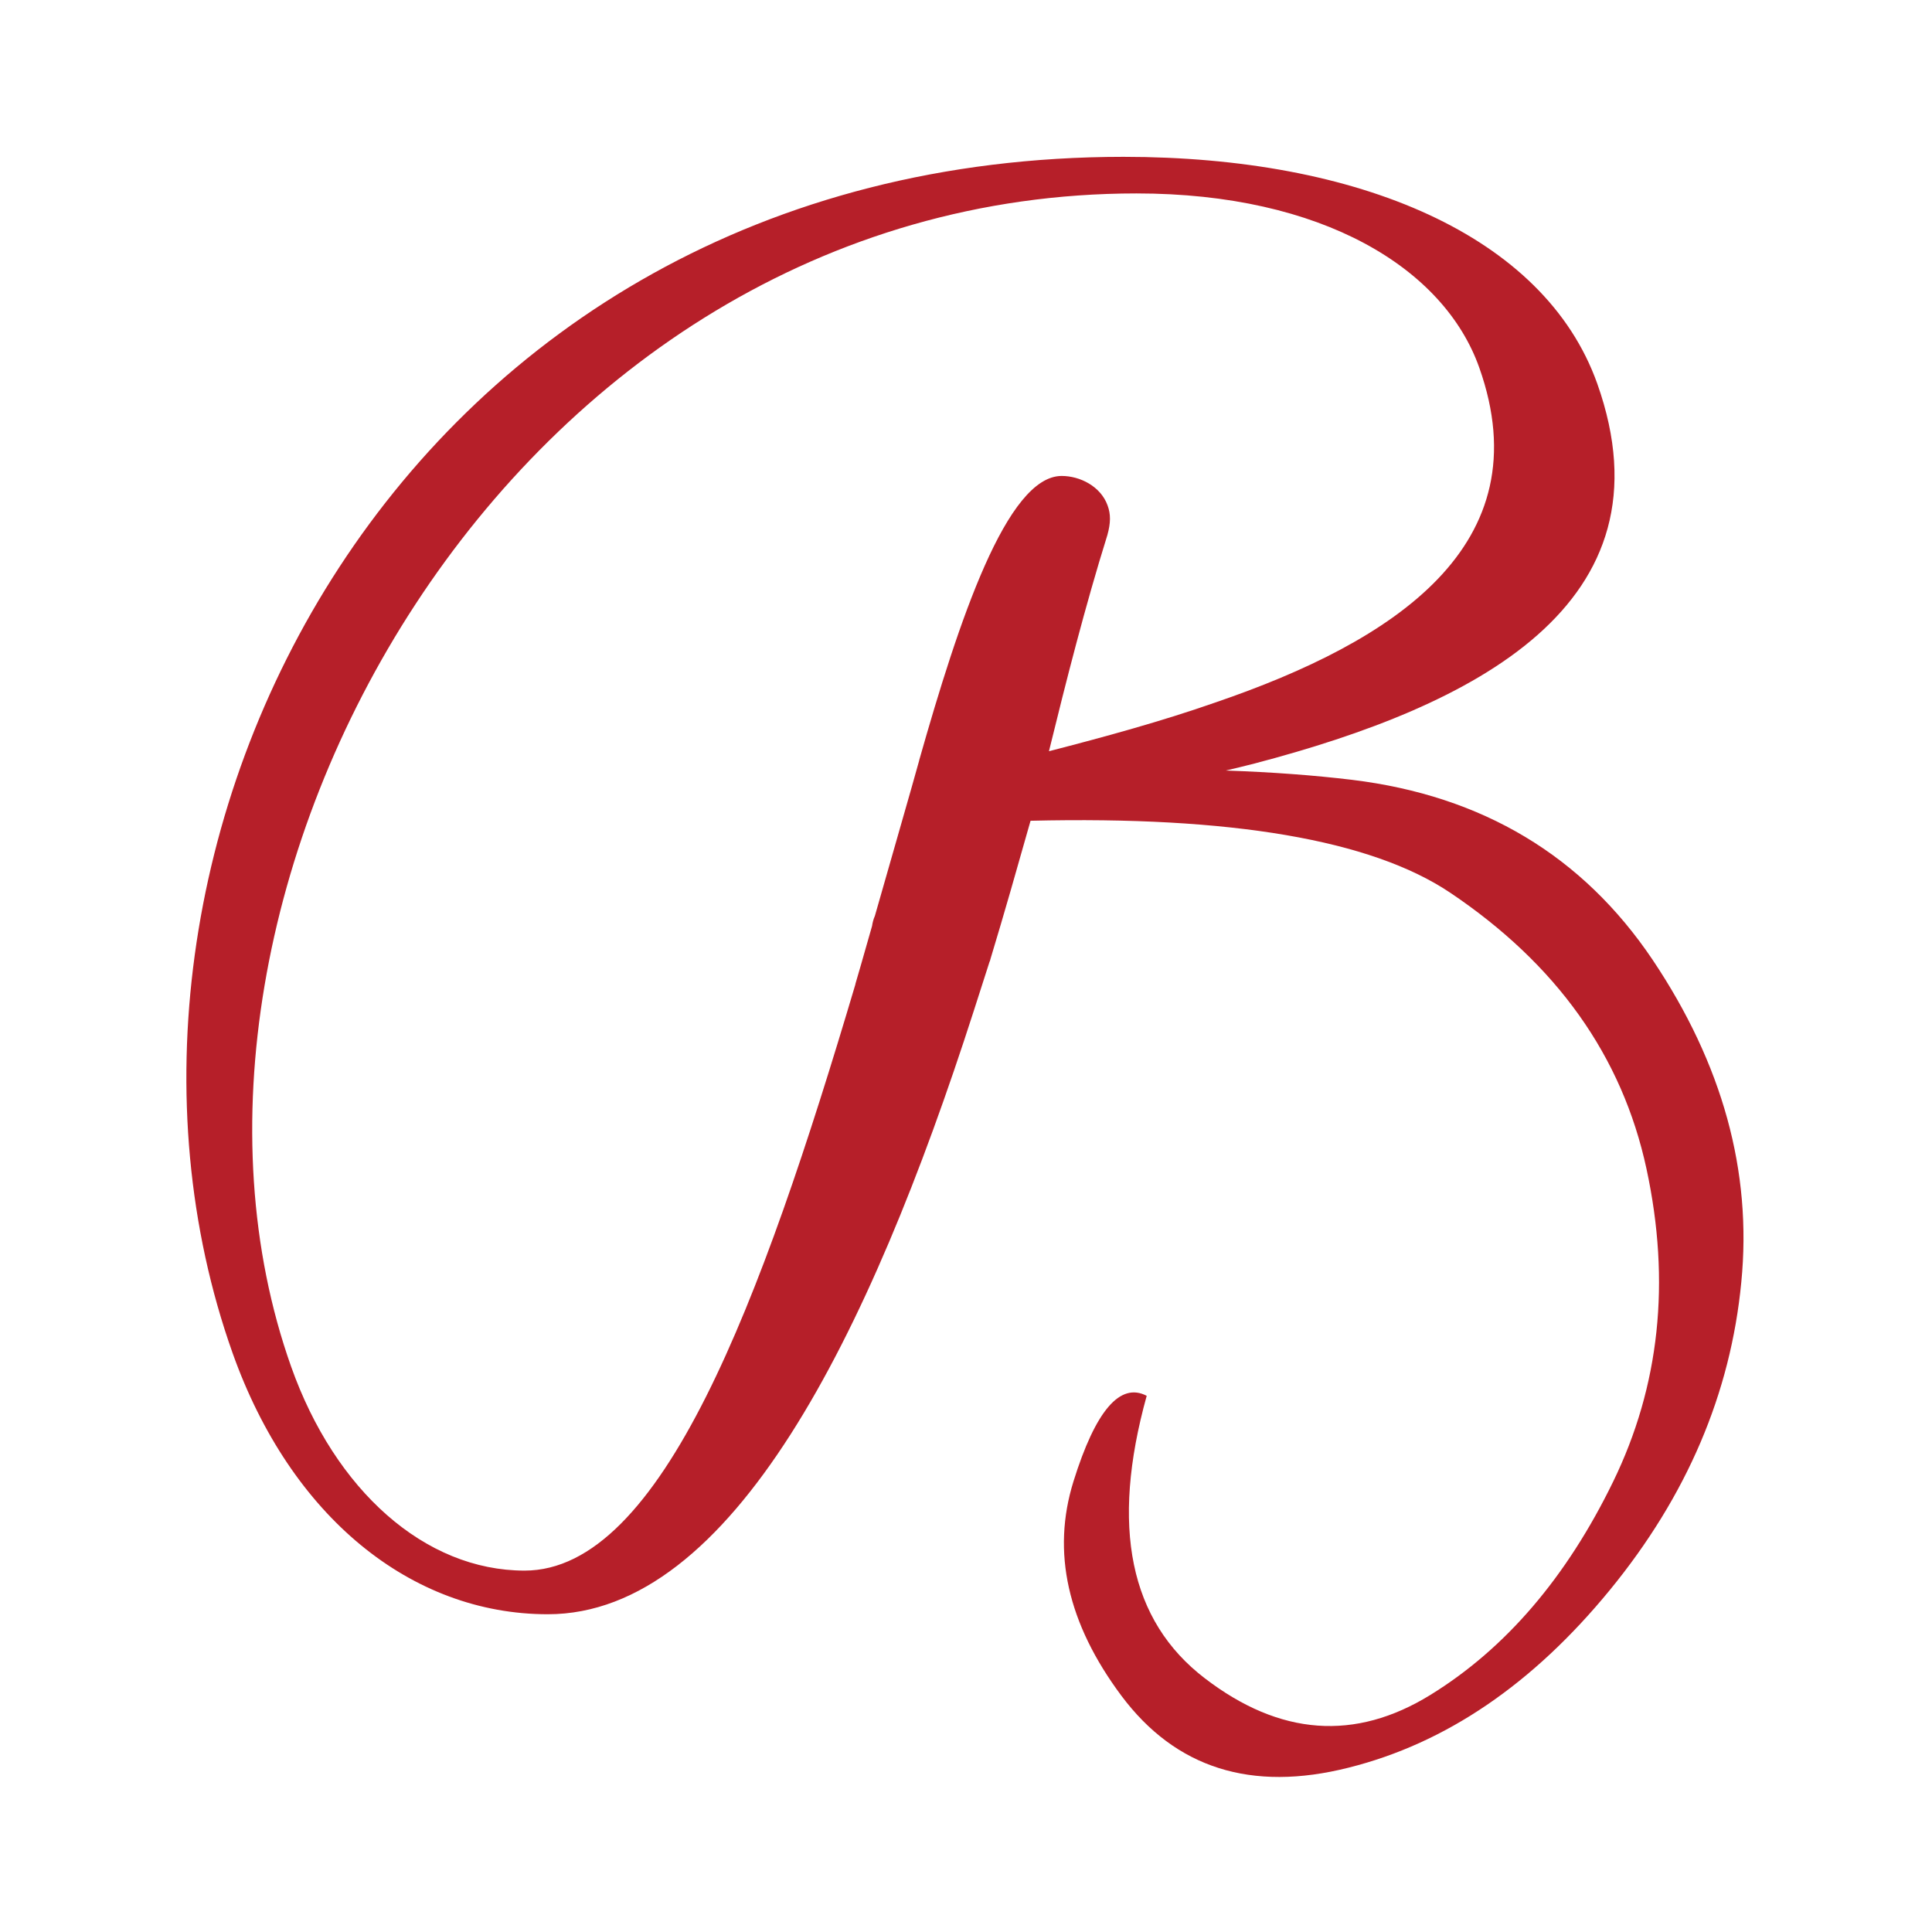
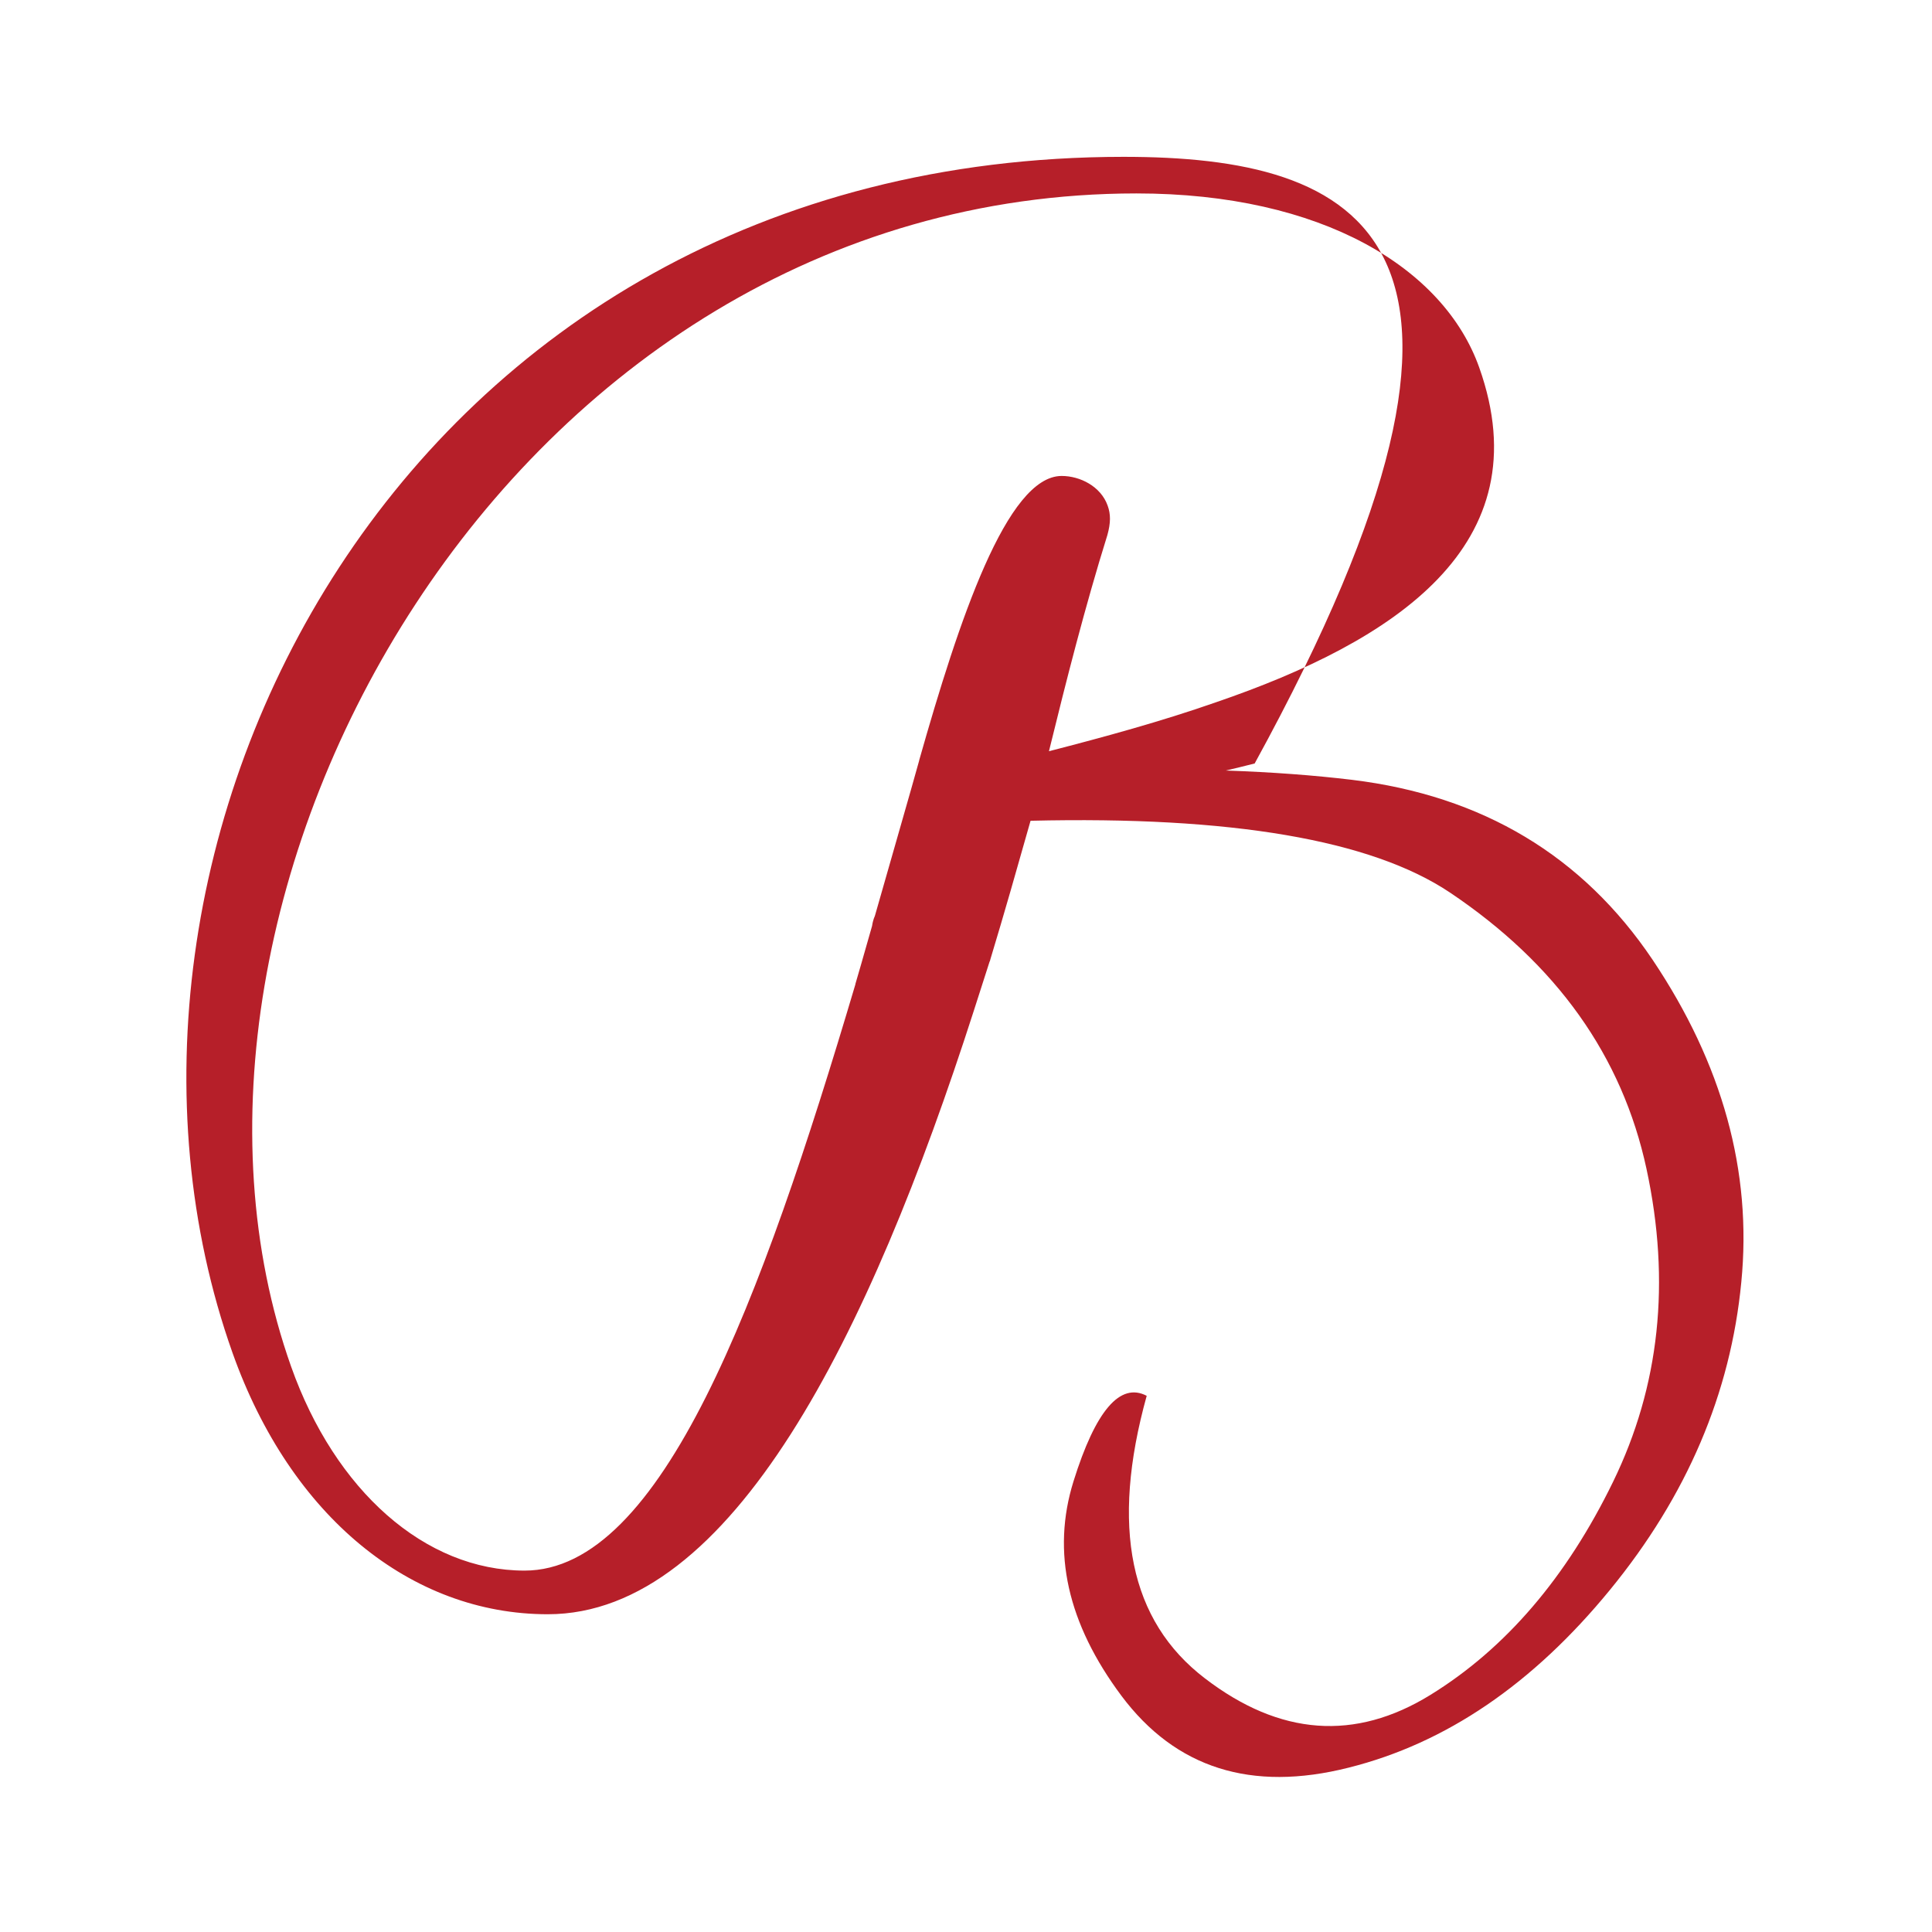
<svg xmlns="http://www.w3.org/2000/svg" version="1.1" id="Ebene_1" x="0px" y="0px" viewBox="0 0 850 850" style="enable-background:new 0 0 850 850;" xml:space="preserve">
  <style type="text/css">
	.st0{fill:#B61F29;}
</style>
-   <path class="st0" d="M727.1,422.3c-30.8-45.8-74.9-72.2-132.2-79.2c-16.6-2-35.2-3.4-55.6-4.1c4.2-1,8.5-2,12.7-3.1  c96.4-25.3,185.3-69.8,150.7-167.2C679.4,103.5,597.6,69,494.3,69c-319.4,0.1-470.1,306.1-392,526.2c25.6,72.1,78.6,115,138.7,115  c81,0,141.5-122.7,187.4-265.4l7-21.8l0,0c0,0,0-0.1,0.1-0.1c0,0,0,0,0,0l0.3-1.1c6-19.8,11.8-40.2,17.6-60.7  c88.3-2.1,149.8,8.4,184.4,31.5c47,31.5,75.9,72,86.6,121.7c10.7,49.7,5.8,95.5-14.7,137.6c-20.5,42.1-47.3,73.4-80.4,93.8  c-33.1,20.4-66.2,18-99.2-7.3c-33.1-25.3-41.6-66.7-25.6-124.3c-11.7-6.1-22.5,6.5-32.2,37.6c-9.7,31.1-2.7,62.5,21.1,94.4  c23.8,31.8,57.1,42.4,99.9,31.6c42.8-10.7,81.1-36.8,115-78.2c33.9-41.4,53.1-86.5,57.8-135.4C770.9,515.4,757.8,468.1,727.1,422.3z   M384.9,403c-0.6,1.3-1,2.9-1.2,4.2l0,0.1l-5,17.5l-2.3,7.9c0,0.2-0.1,0.3-0.1,0.5C334.8,573,291.1,691,230.8,691  c-43.9,0-83.4-35.3-102.7-89.7C54.9,395,223.1,85.2,500,85.1c81.7,0,135.3,32.9,150.8,76.6C678.6,240,613.2,282.2,534.9,309  c-24,8.4-49.3,15.3-73.4,21.5c7.7-31.4,15.9-63.7,25.7-95.1c1.5-5.4,1.5-9.2,0.1-13c-3-8.4-12.1-13-20.2-13  c-24.1,0-45.2,63.4-62.7,125.1c0,0,0,0.1,0,0.1l-3.4,12.1l-6,21L384.9,403z" />
+   <path class="st0" d="M727.1,422.3c-30.8-45.8-74.9-72.2-132.2-79.2c-16.6-2-35.2-3.4-55.6-4.1c4.2-1,8.5-2,12.7-3.1  C679.4,103.5,597.6,69,494.3,69c-319.4,0.1-470.1,306.1-392,526.2c25.6,72.1,78.6,115,138.7,115  c81,0,141.5-122.7,187.4-265.4l7-21.8l0,0c0,0,0-0.1,0.1-0.1c0,0,0,0,0,0l0.3-1.1c6-19.8,11.8-40.2,17.6-60.7  c88.3-2.1,149.8,8.4,184.4,31.5c47,31.5,75.9,72,86.6,121.7c10.7,49.7,5.8,95.5-14.7,137.6c-20.5,42.1-47.3,73.4-80.4,93.8  c-33.1,20.4-66.2,18-99.2-7.3c-33.1-25.3-41.6-66.7-25.6-124.3c-11.7-6.1-22.5,6.5-32.2,37.6c-9.7,31.1-2.7,62.5,21.1,94.4  c23.8,31.8,57.1,42.4,99.9,31.6c42.8-10.7,81.1-36.8,115-78.2c33.9-41.4,53.1-86.5,57.8-135.4C770.9,515.4,757.8,468.1,727.1,422.3z   M384.9,403c-0.6,1.3-1,2.9-1.2,4.2l0,0.1l-5,17.5l-2.3,7.9c0,0.2-0.1,0.3-0.1,0.5C334.8,573,291.1,691,230.8,691  c-43.9,0-83.4-35.3-102.7-89.7C54.9,395,223.1,85.2,500,85.1c81.7,0,135.3,32.9,150.8,76.6C678.6,240,613.2,282.2,534.9,309  c-24,8.4-49.3,15.3-73.4,21.5c7.7-31.4,15.9-63.7,25.7-95.1c1.5-5.4,1.5-9.2,0.1-13c-3-8.4-12.1-13-20.2-13  c-24.1,0-45.2,63.4-62.7,125.1c0,0,0,0.1,0,0.1l-3.4,12.1l-6,21L384.9,403z" />
</svg>